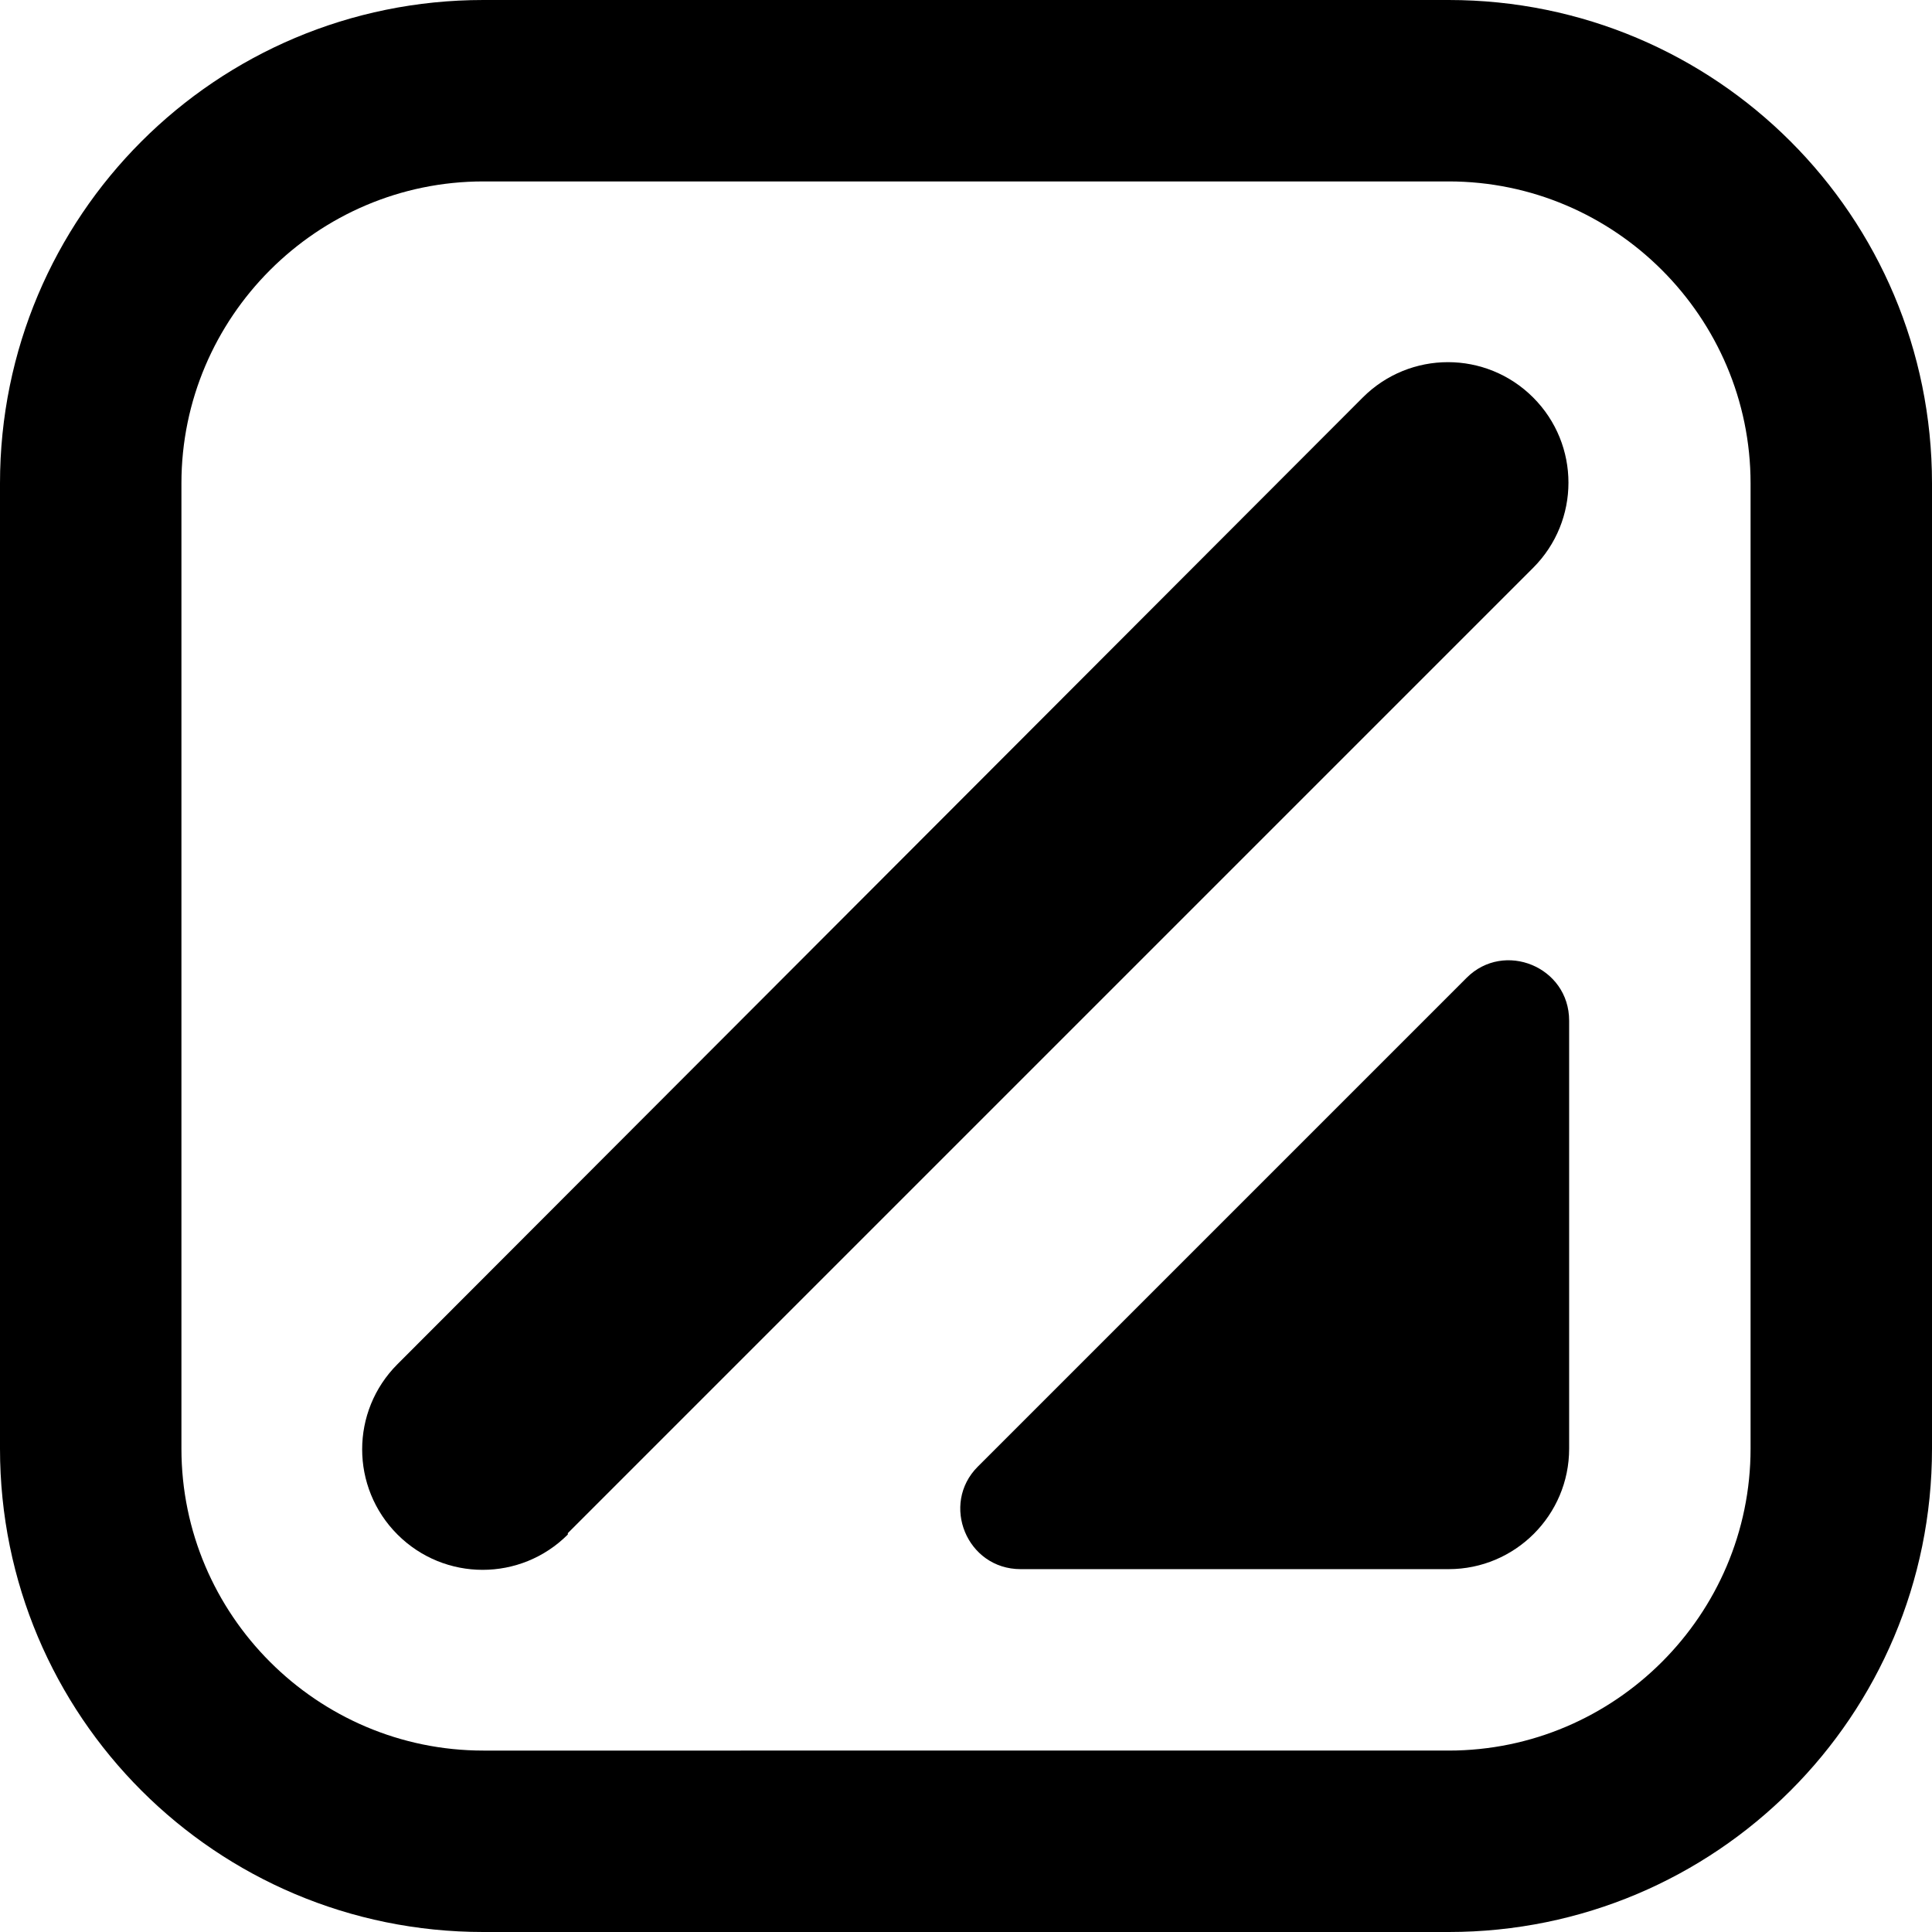
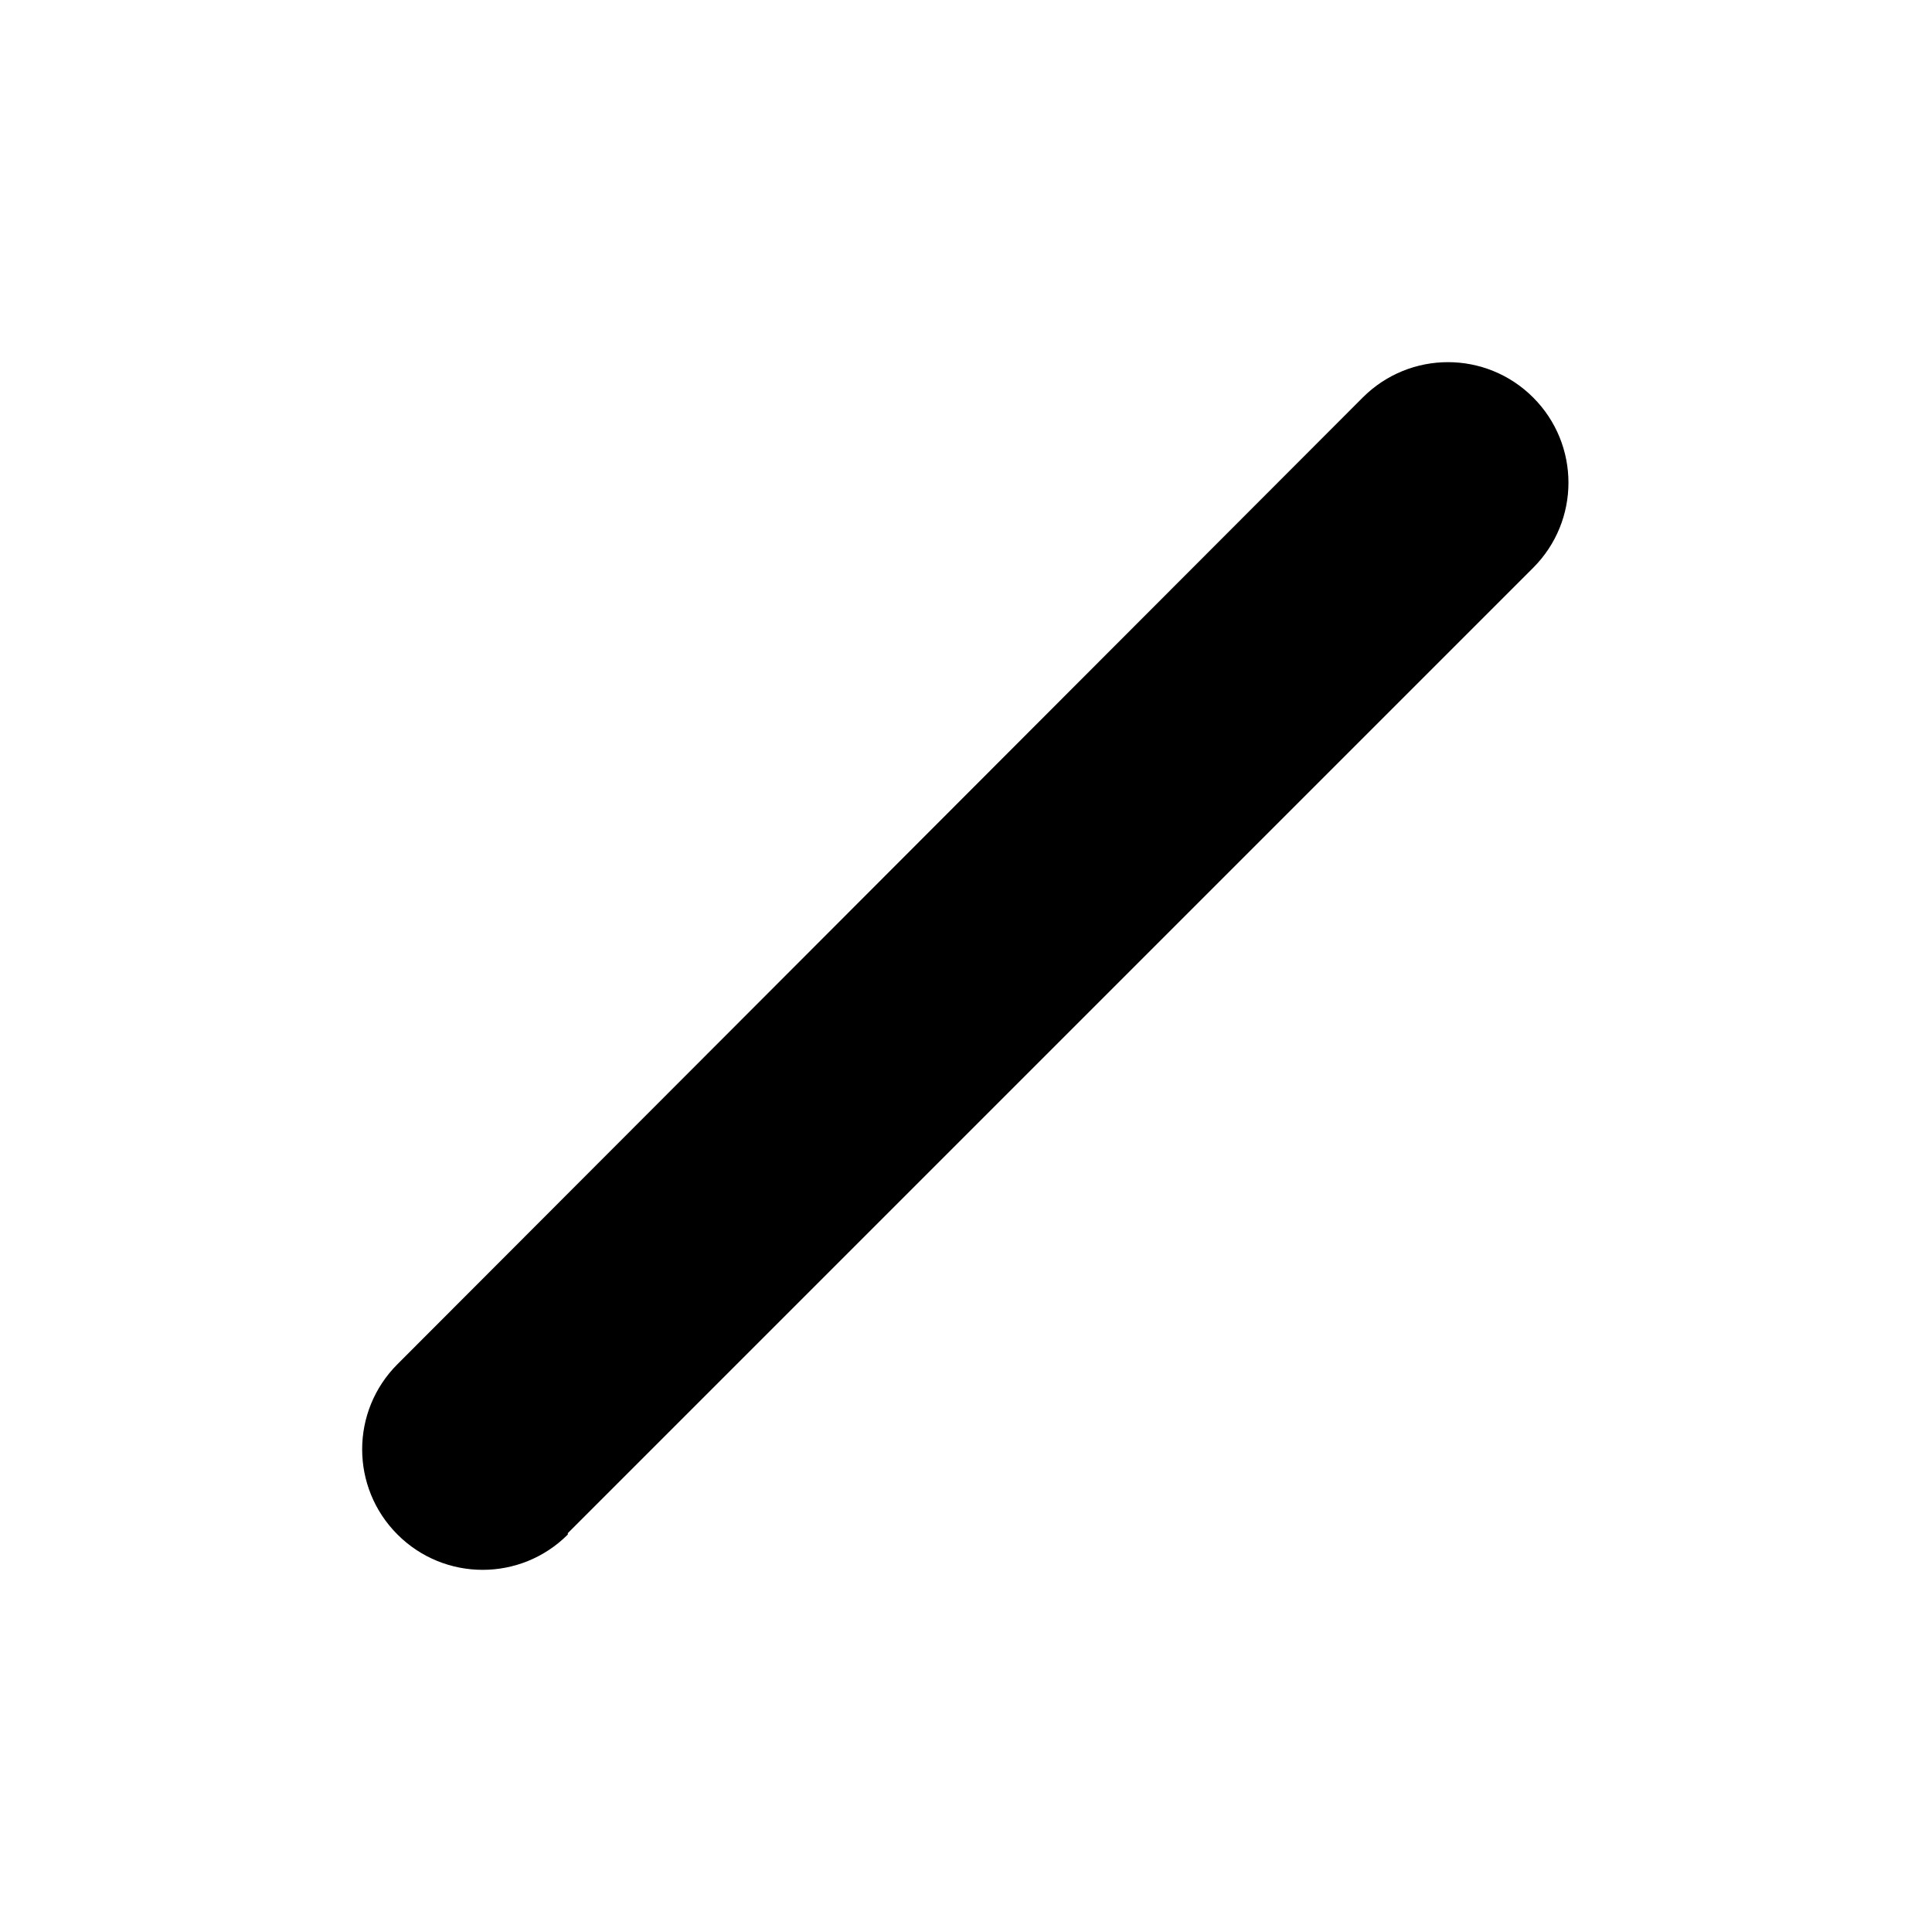
<svg xmlns="http://www.w3.org/2000/svg" id="Camada_1" data-name="Camada 1" viewBox="0 0 13.95 13.95">
-   <path d="M10.46,1.31c1.2,0,2.18,.98,2.18,2.18v6.97c0,1.2-.98,2.18-2.18,2.18H3.49c-1.2,0-2.18-.98-2.18-2.18V3.49c0-1.2,.98-2.18,2.18-2.18h6.97m0-1.31H3.49C1.56,0,0,1.56,0,3.49v6.97c0,1.93,1.56,3.49,3.49,3.49h6.97c1.93,0,3.49-1.56,3.49-3.49V3.49c0-1.93-1.56-3.49-3.49-3.49Z" />
-   <path d="M7.37,11.33h3.09c.48,0,.87-.39,.87-.87v-3.09c0-.39-.47-.58-.74-.31l-3.53,3.53c-.27,.27-.08,.74,.31,.74h0Z" />
  <path d="M4.1,11.08c-.34,.34-.89,.34-1.23,0-.34-.34-.34-.89,0-1.23L9.84,2.87c.34-.34,.89-.34,1.23,0,.34,.34,.34,.89,0,1.23l-6.97,6.97Z" />
</svg>